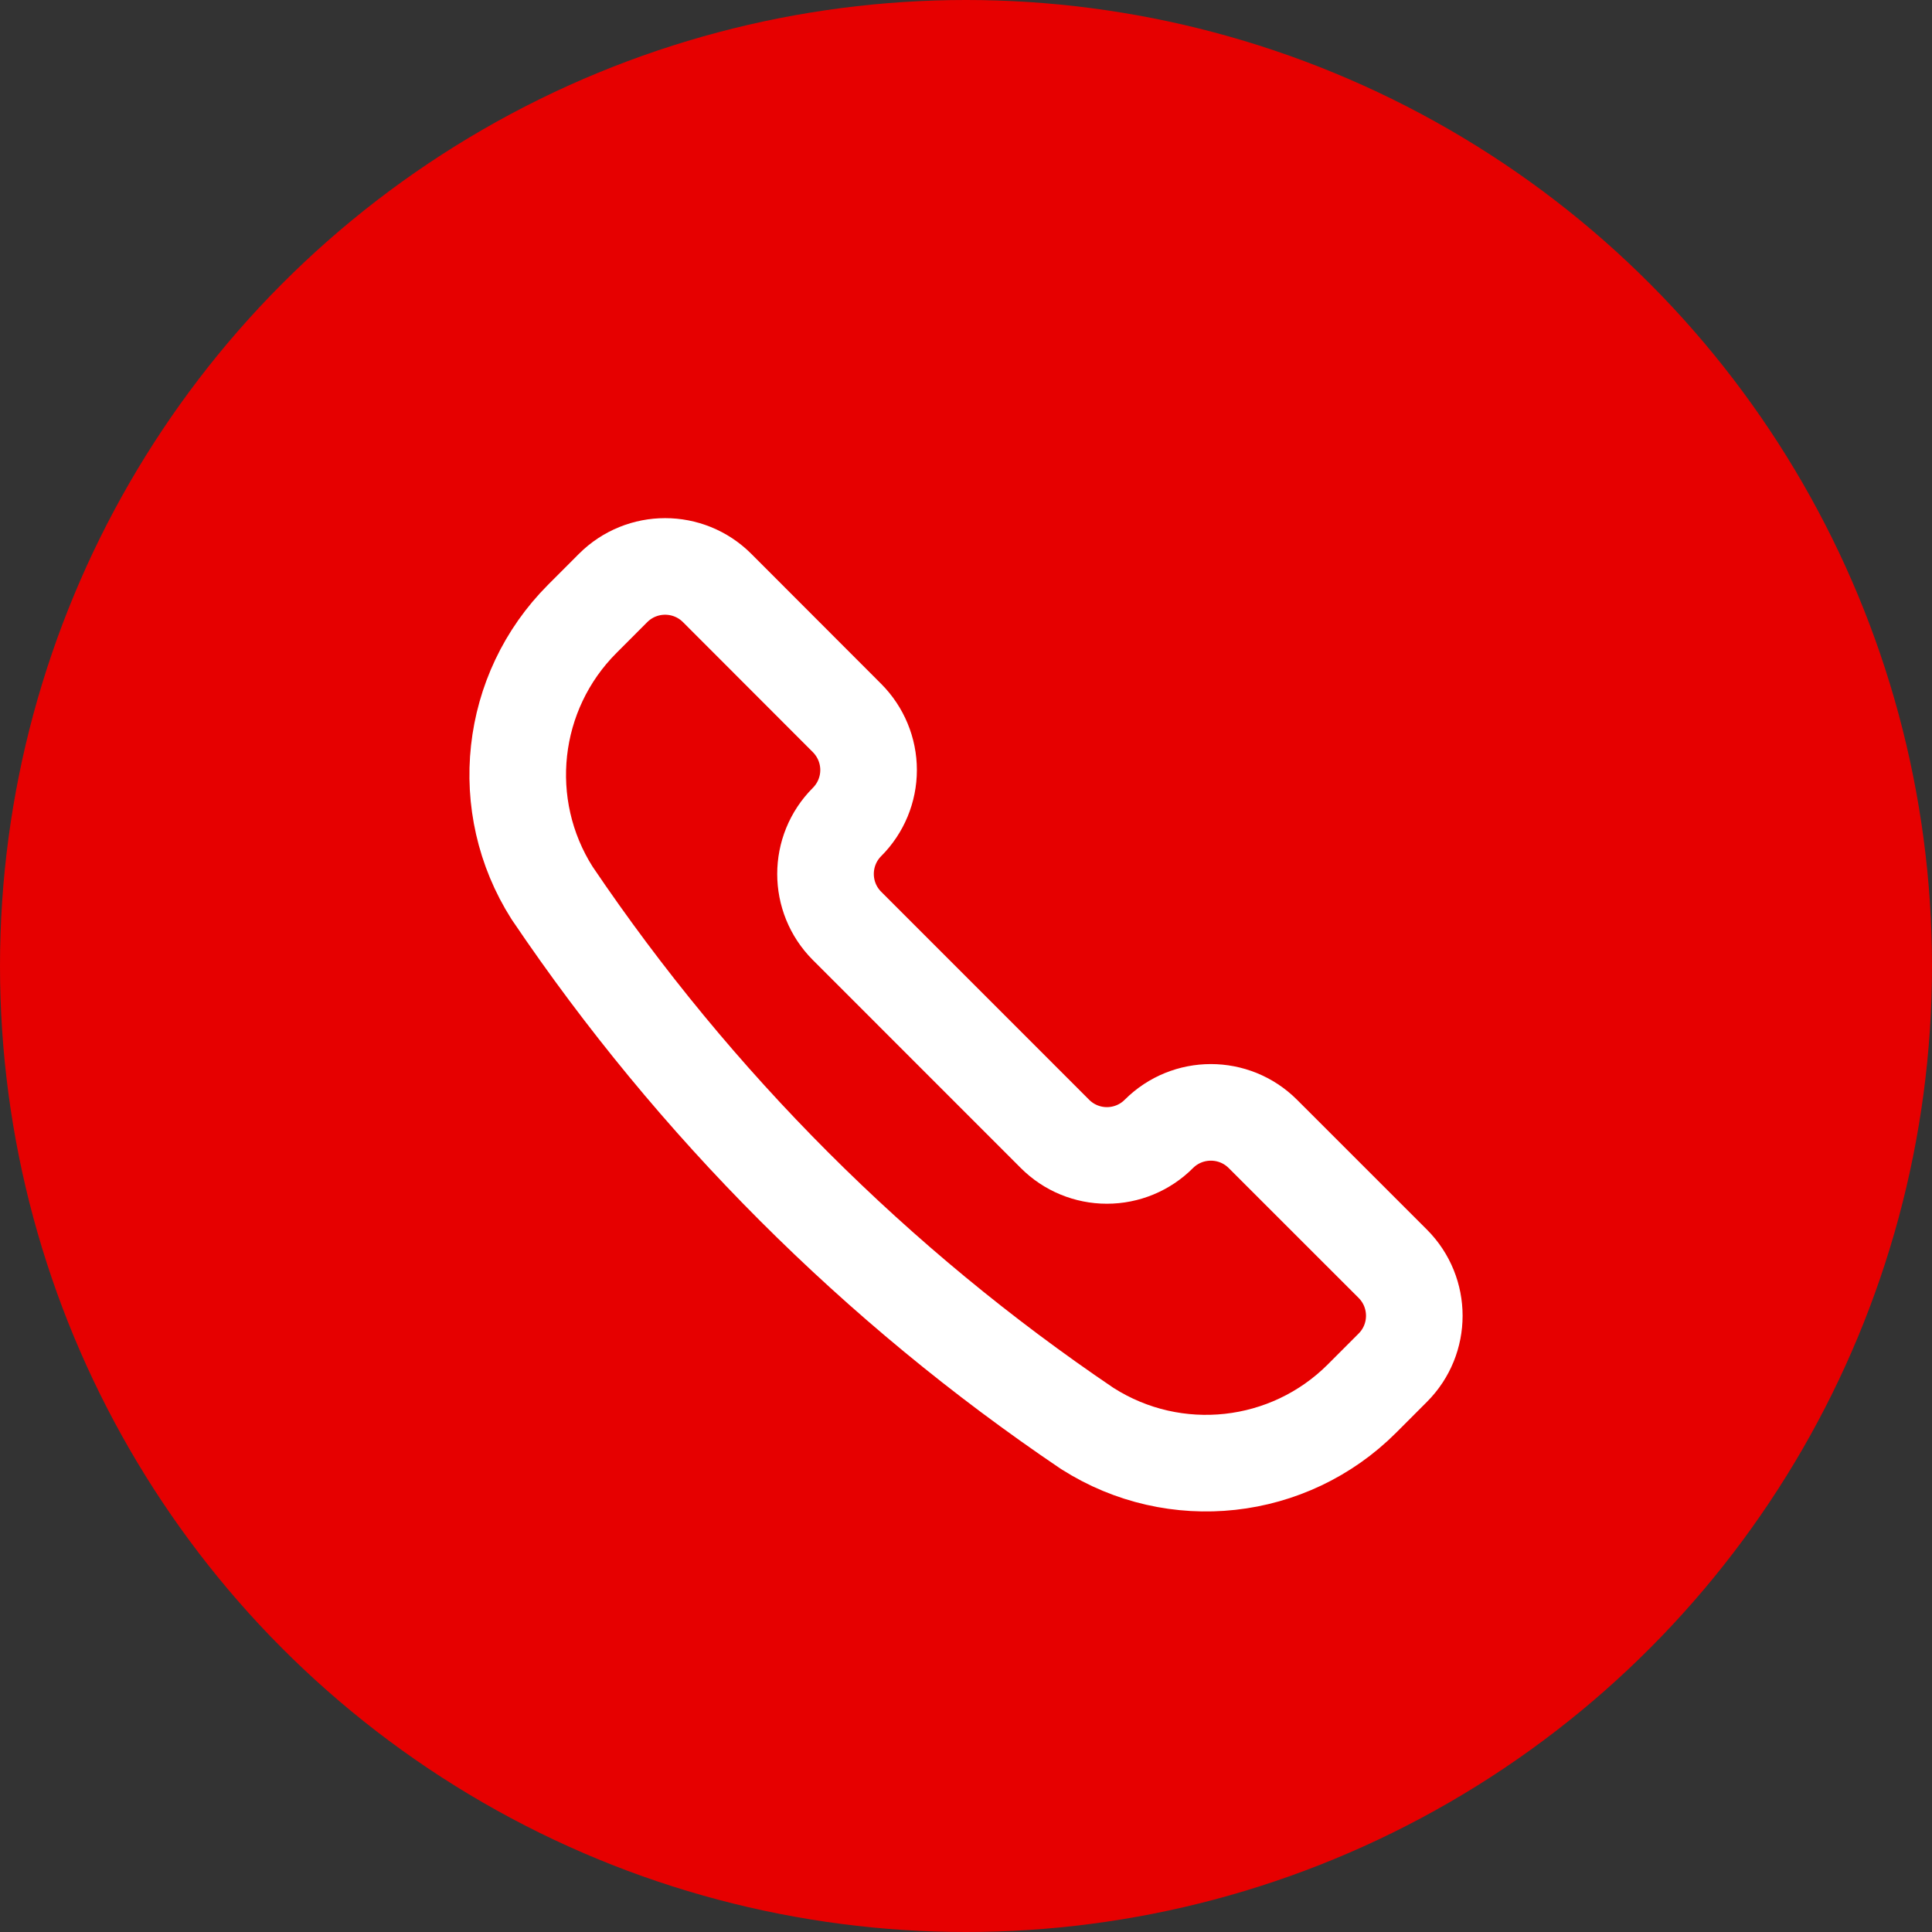
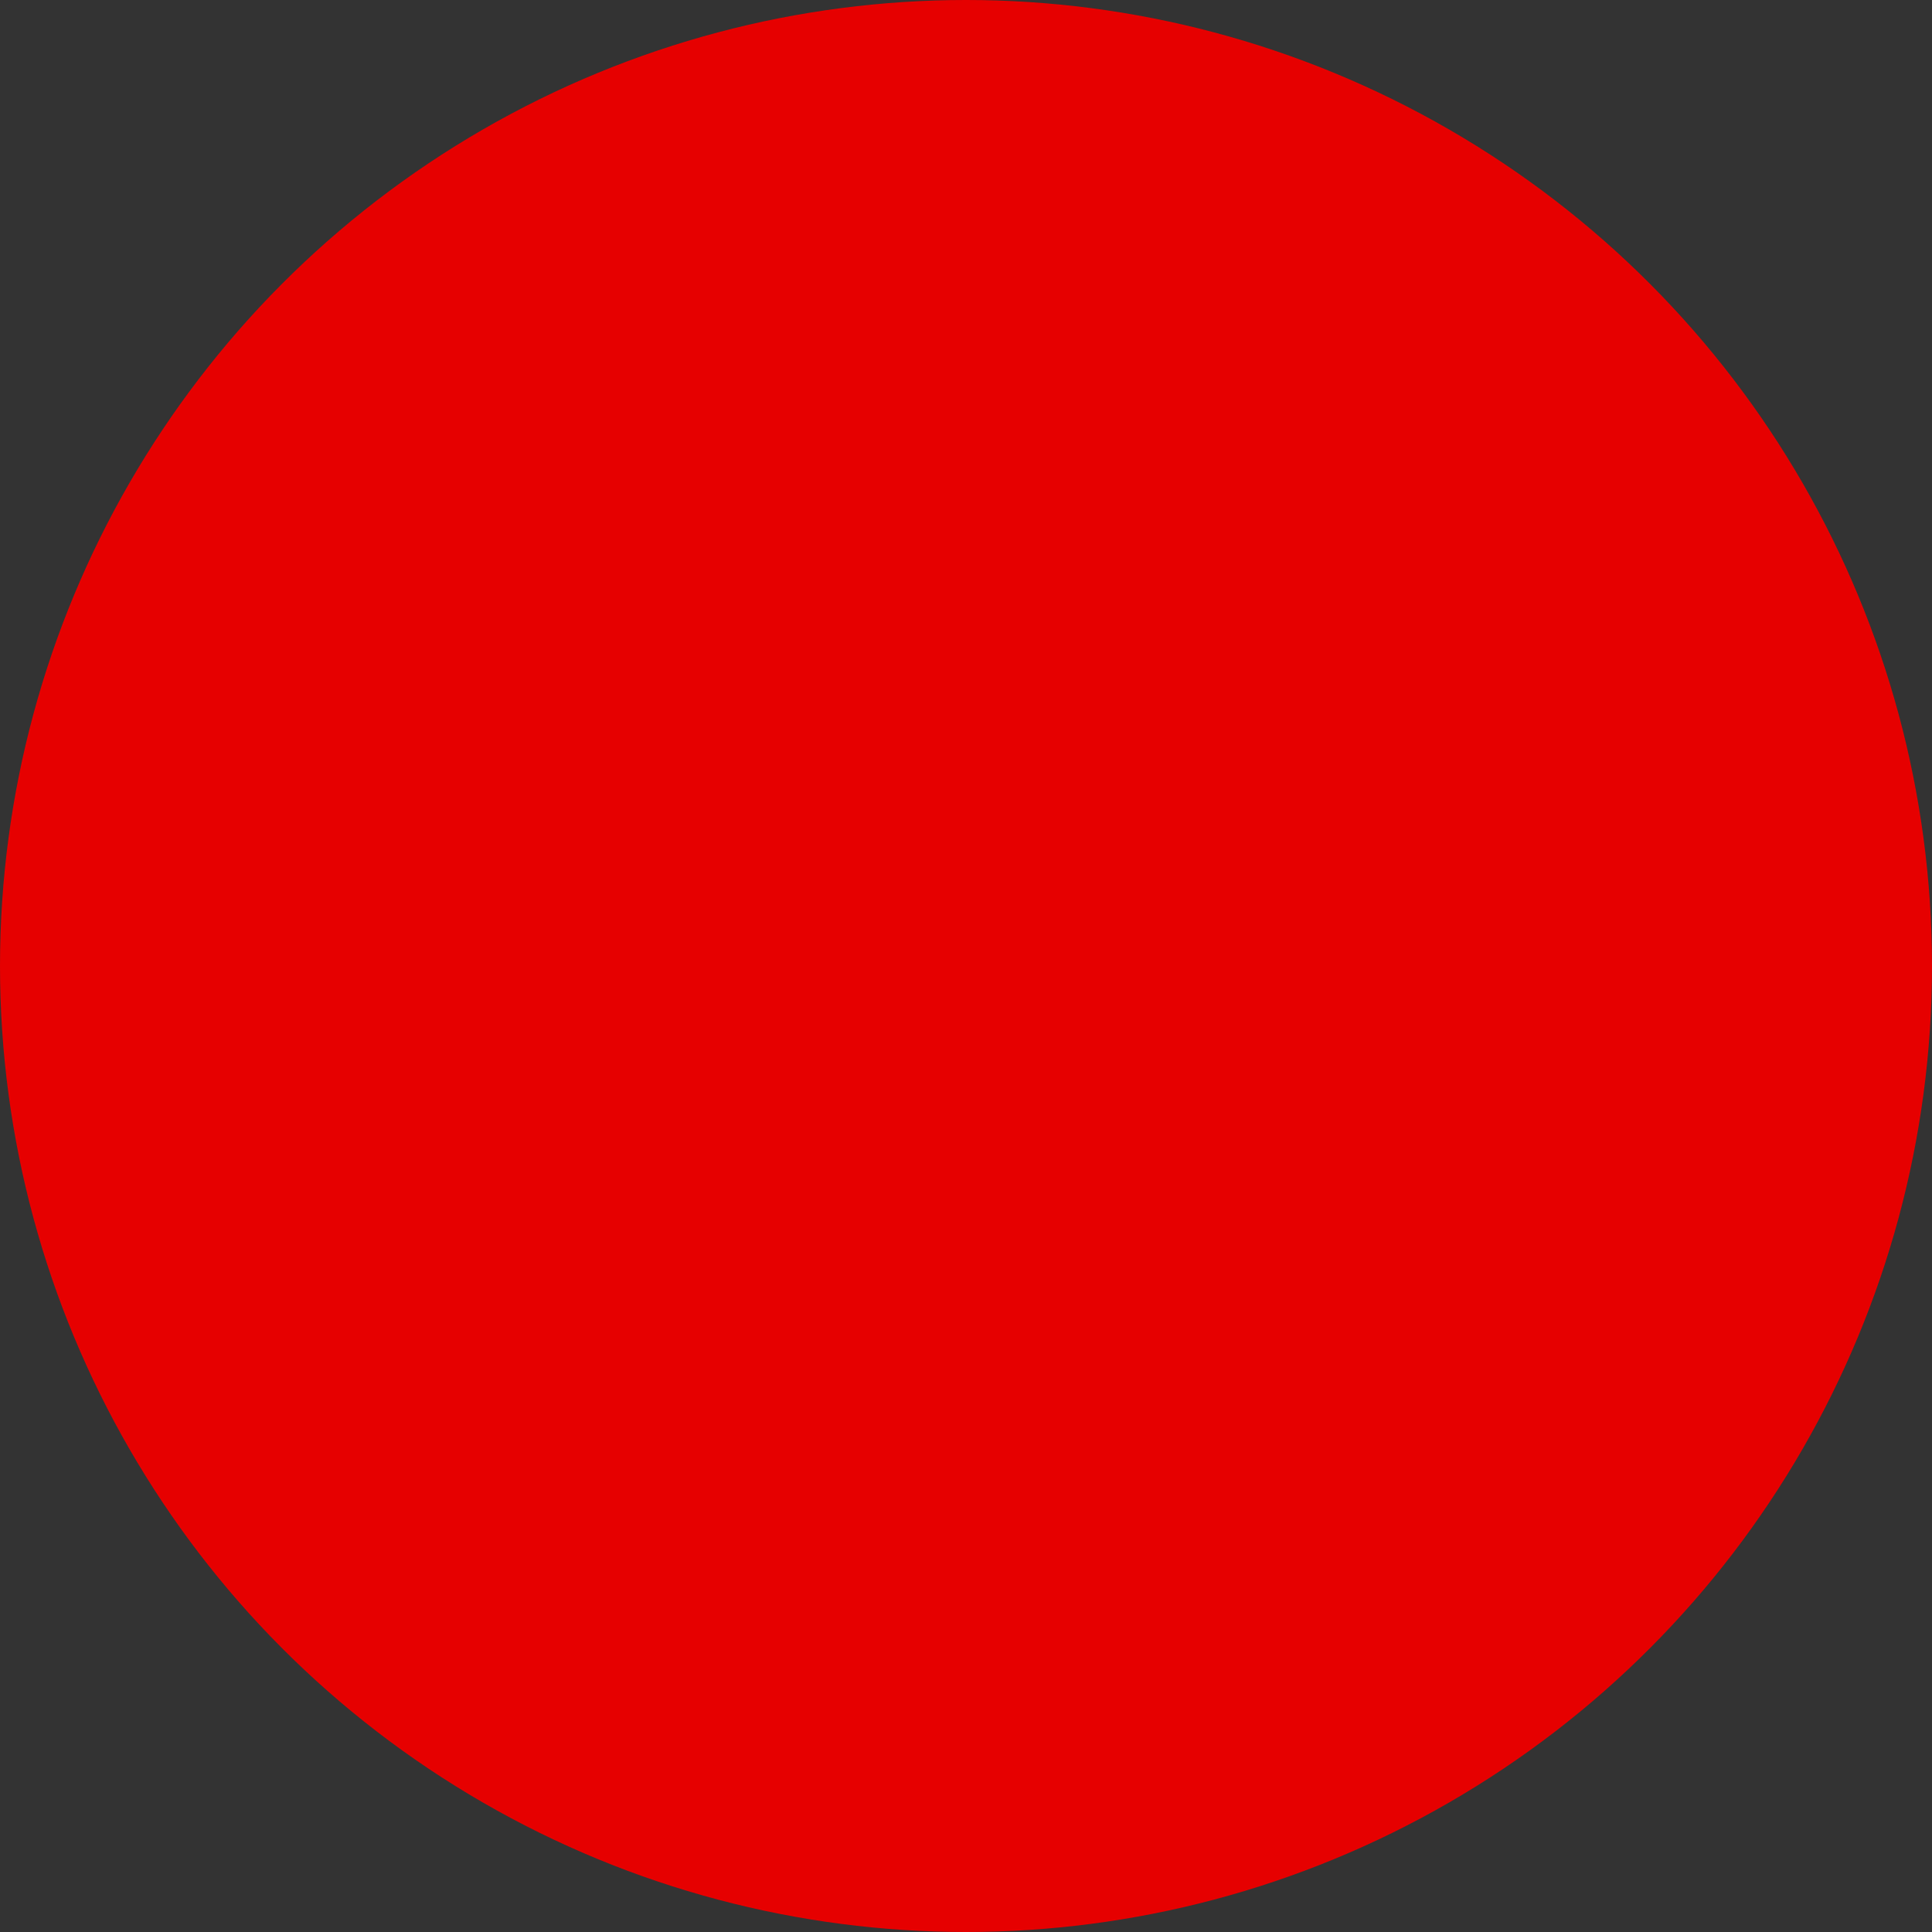
<svg xmlns="http://www.w3.org/2000/svg" width="40" height="40" viewBox="0 0 40 40" fill="none">
  <rect x="0" y="0" width="40" height="40" fill="#333333" stroke="none" />
  <circle cx="20" cy="20" r="20" fill="#E60000" />
-   <path fill-rule="evenodd" clip-rule="evenodd" d="M22.508 29.573L22.518 29.579C24.323 30.728 26.684 30.469 28.198 28.956L28.836 28.317C29.43 27.723 29.43 26.76 28.836 26.165L26.146 23.476C25.551 22.882 24.588 22.882 23.993 23.476V23.476C23.708 23.762 23.321 23.922 22.917 23.922C22.514 23.922 22.127 23.762 21.842 23.476L17.537 19.17C16.943 18.576 16.943 17.613 17.537 17.018V17.018C17.822 16.733 17.983 16.346 17.983 15.942C17.983 15.539 17.822 15.152 17.537 14.866L14.847 12.173C14.252 11.579 13.289 11.579 12.694 12.173L12.056 12.812C10.543 14.325 10.284 16.686 11.432 18.491L11.439 18.501C14.387 22.866 18.145 26.624 22.508 29.573V29.573Z" stroke="white" stroke-width="2" stroke-linecap="round" stroke-linejoin="round" />
</svg>